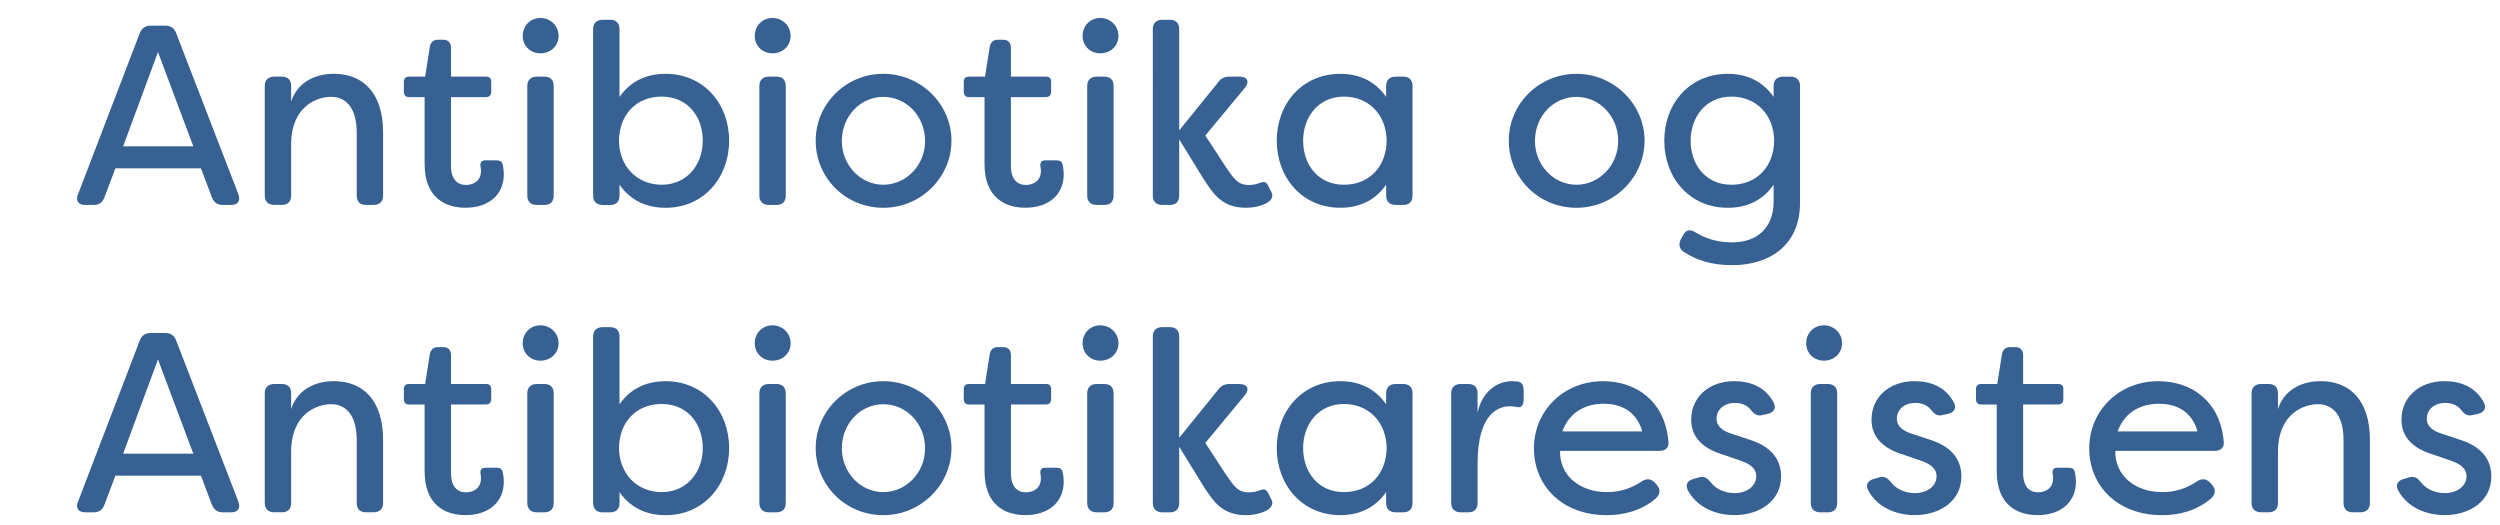
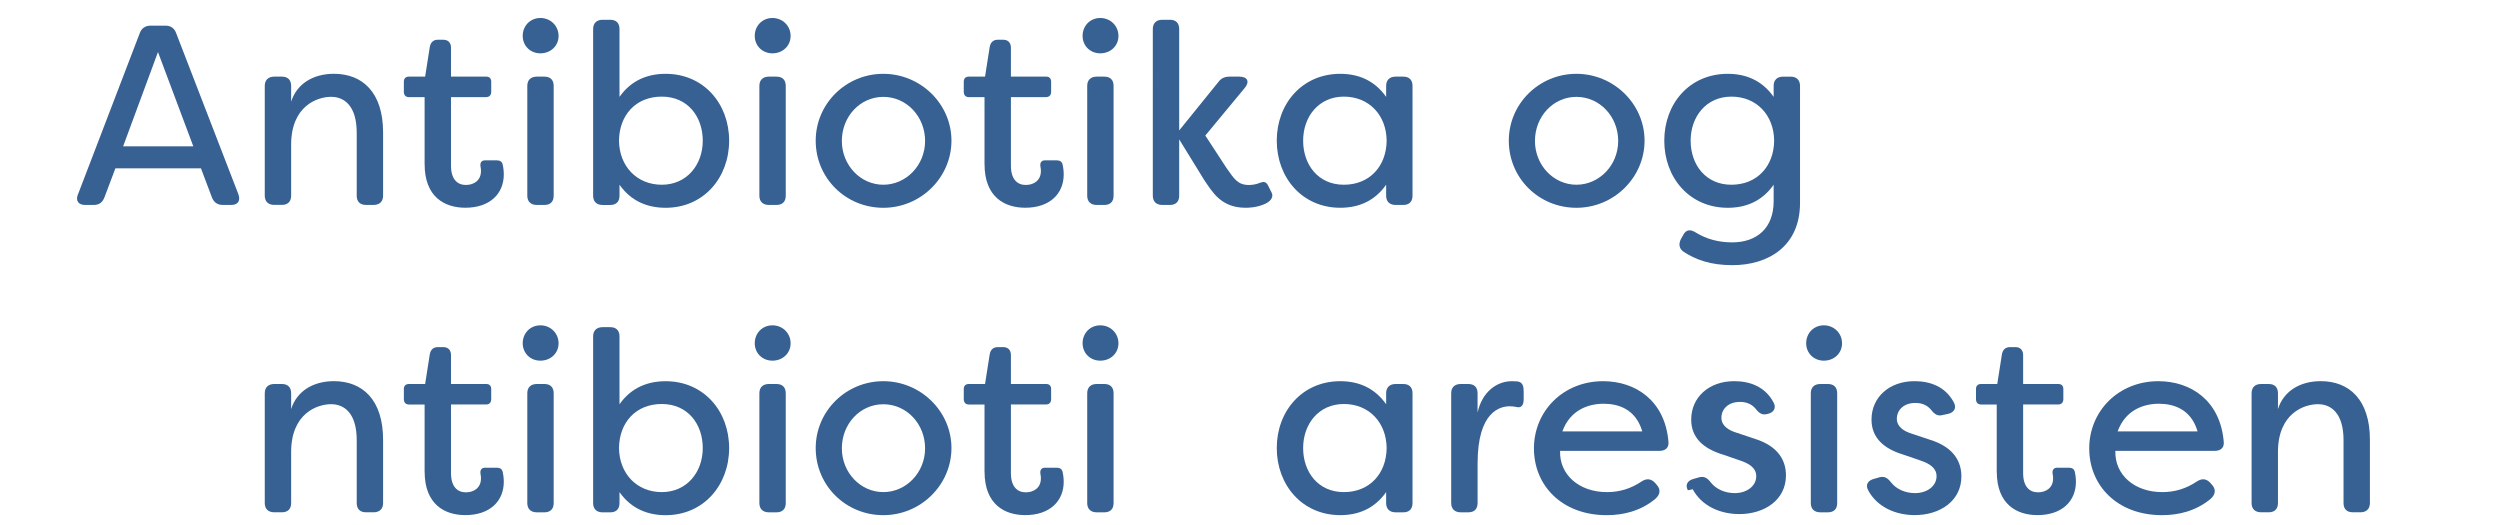
<svg xmlns="http://www.w3.org/2000/svg" id="Lag_1" data-name="Lag 1" viewBox="0 0 897.78 188.44">
  <defs>
    <style>
      .cls-1 {
        fill: #366192;
      }

      .cls-2 {
        fill: #fff;
      }
    </style>
  </defs>
  <rect class="cls-2" width="897.78" height="188.44" />
  <g>
    <path class="cls-1" d="M28.03,69.74L50.2,11.88c.64-1.75,2.02-2.67,3.86-2.67h5.33c1.93,0,3.22.92,3.86,2.67l22.35,57.86c.83,2.3-.09,3.86-2.58,3.86h-2.94c-1.93,0-3.22-.83-3.96-2.67l-3.96-10.49h-30.72l-3.96,10.49c-.74,1.84-1.93,2.67-3.86,2.67h-3.04c-2.48,0-3.5-1.56-2.58-3.86ZM69.42,52.54l-12.69-33.85-12.51,33.85h25.2Z" />
    <path class="cls-1" d="M95.08,70.29V30.83c0-2.12,1.29-3.31,3.4-3.31h2.76c2.12,0,3.31,1.2,3.31,3.31v5.7c2.02-6.44,7.91-10.03,15.36-10.03,10.21,0,17.66,6.62,17.66,21.06v22.72c0,2.12-1.29,3.31-3.4,3.31h-2.76c-2.12,0-3.31-1.2-3.31-3.31v-22.63c0-9.47-4.32-12.88-9.2-12.88s-14.35,3.22-14.35,17.2v18.3c0,2.12-1.2,3.31-3.31,3.31h-2.76c-2.12,0-3.4-1.2-3.4-3.31Z" />
    <path class="cls-1" d="M152.48,58.98v-24.1h-5.61c-1.2,0-1.84-.74-1.84-1.93v-3.59c0-1.2.64-1.84,1.84-1.84h5.8l1.66-10.58c.28-1.75,1.29-2.67,2.94-2.67h1.93c1.75,0,2.76,1.1,2.76,2.85v10.39h12.6c1.2,0,1.84.64,1.84,1.84v3.59c0,1.2-.64,1.93-1.84,1.93h-12.6v24.65c0,4.97,2.39,6.9,5.33,6.9s5.43-1.66,5.43-4.97c0-.37,0-1.01-.18-1.75-.18-1.29.37-2.12,1.66-2.12h4.23c1.1,0,1.93.46,2.12,1.66.37,1.56.37,3.31.37,3.4,0,6.9-4.97,11.96-13.8,11.96-7.36,0-14.63-3.77-14.63-15.64Z" />
    <path class="cls-1" d="M187.71,12.9c0-3.59,2.67-6.44,6.35-6.44s6.53,2.85,6.53,6.44-2.85,6.25-6.53,6.25-6.35-2.76-6.35-6.25ZM189.36,70.29V30.83c0-2.12,1.29-3.31,3.4-3.31h2.76c2.12,0,3.31,1.2,3.31,3.31v39.46c0,2.12-1.2,3.31-3.31,3.31h-2.76c-2.12,0-3.4-1.2-3.4-3.31Z" />
    <path class="cls-1" d="M222.47,66.34v3.96c0,2.12-1.2,3.31-3.31,3.31h-2.76c-2.12,0-3.4-1.2-3.4-3.31V10.41c0-2.12,1.29-3.31,3.4-3.31h2.76c2.12,0,3.31,1.2,3.31,3.31v24.38c4.32-6.16,10.39-8.28,16.56-8.28,13.71,0,22.81,10.76,22.81,24.01s-9.11,24.1-22.81,24.1c-6.16,0-12.23-2.12-16.56-8.28ZM252.37,50.52c0-8.55-5.33-15.82-14.72-15.82s-15.27,6.71-15.36,15.82c.09,9.11,6.35,15.82,15.36,15.82s14.72-7.17,14.72-15.82Z" />
    <path class="cls-1" d="M271.04,12.9c0-3.59,2.67-6.44,6.35-6.44s6.53,2.85,6.53,6.44-2.85,6.25-6.53,6.25-6.35-2.76-6.35-6.25ZM272.7,70.29V30.83c0-2.12,1.29-3.31,3.4-3.31h2.76c2.12,0,3.31,1.2,3.31,3.31v39.46c0,2.12-1.2,3.31-3.31,3.31h-2.76c-2.12,0-3.4-1.2-3.4-3.31Z" />
    <path class="cls-1" d="M292.93,50.52c0-13.25,10.85-24.01,24.28-24.01s24.47,10.85,24.47,24.01-10.95,24.1-24.47,24.1-24.28-10.67-24.28-24.1ZM332.21,50.61c0-8.74-6.62-15.82-14.99-15.82s-14.9,7.08-14.9,15.82,6.71,15.73,14.9,15.73,14.99-6.99,14.99-15.73Z" />
    <path class="cls-1" d="M353.55,58.98v-24.1h-5.61c-1.2,0-1.84-.74-1.84-1.93v-3.59c0-1.2.64-1.84,1.84-1.84h5.8l1.66-10.58c.28-1.75,1.29-2.67,2.94-2.67h1.93c1.75,0,2.76,1.1,2.76,2.85v10.39h12.6c1.2,0,1.84.64,1.84,1.84v3.59c0,1.2-.64,1.93-1.84,1.93h-12.6v24.65c0,4.97,2.39,6.9,5.33,6.9s5.43-1.66,5.43-4.97c0-.37,0-1.01-.18-1.75-.18-1.29.37-2.12,1.66-2.12h4.23c1.1,0,1.93.46,2.12,1.66.37,1.56.37,3.31.37,3.4,0,6.9-4.97,11.96-13.8,11.96-7.36,0-14.63-3.77-14.63-15.64Z" />
    <path class="cls-1" d="M388.77,12.9c0-3.59,2.67-6.44,6.35-6.44s6.53,2.85,6.53,6.44-2.85,6.25-6.53,6.25-6.35-2.76-6.35-6.25ZM390.43,70.29V30.83c0-2.12,1.29-3.31,3.4-3.31h2.76c2.12,0,3.31,1.2,3.31,3.31v39.46c0,2.12-1.2,3.31-3.31,3.31h-2.76c-2.12,0-3.4-1.2-3.4-3.31Z" />
    <path class="cls-1" d="M432.47,64.68l-9.01-14.63v20.24c0,2.12-1.2,3.31-3.31,3.31h-2.76c-2.12,0-3.4-1.2-3.4-3.31V10.41c0-2.12,1.29-3.31,3.4-3.31h2.76c2.12,0,3.31,1.2,3.31,3.31v36.43l14.07-17.39c1.01-1.38,2.3-1.93,4.05-1.93h3.5c2.94,0,3.77,1.84,1.93,4.05l-14.17,17.11,7.63,11.68c2.67,3.77,3.96,6.07,8,6.07.74,0,2.48-.09,4.14-.83,1.29-.46,2.02-.28,2.67.83l1.47,2.94c.46,1.1,0,2.67-2.3,3.77-3.13,1.47-6.25,1.47-7.17,1.47-8.83,0-11.96-5.79-14.81-9.93Z" />
    <path class="cls-1" d="M458.5,50.52c0-13.25,9.11-24.01,22.81-24.01,6.16,0,12.14,2.12,16.47,8.28v-3.96c0-2.12,1.29-3.31,3.4-3.31h2.76c2.12,0,3.31,1.2,3.31,3.31v39.46c0,2.12-1.2,3.31-3.31,3.31h-2.76c-2.12,0-3.4-1.2-3.4-3.31v-3.96c-4.32,6.16-10.3,8.28-16.47,8.28-13.71,0-22.81-10.85-22.81-24.1ZM497.96,50.52c-.09-9.11-6.25-15.82-15.36-15.82s-14.63,7.27-14.63,15.82,5.33,15.82,14.63,15.82,15.27-6.71,15.36-15.82Z" />
    <path class="cls-1" d="M541.83,50.52c0-13.25,10.85-24.01,24.28-24.01s24.47,10.85,24.47,24.01-10.95,24.1-24.47,24.1-24.28-10.67-24.28-24.1ZM581.11,50.61c0-8.74-6.62-15.82-14.99-15.82s-14.9,7.08-14.9,15.82,6.71,15.73,14.9,15.73,14.99-6.99,14.99-15.73Z" />
    <path class="cls-1" d="M604.65,90.44c-1.66-1.1-1.93-2.76-1.01-4.6l.74-1.29c1.01-2.12,2.58-2.3,4.51-1.1,3.96,2.48,8.46,3.59,13.15,3.59,8.83,0,14.9-5.06,14.9-14.81v-5.89c-4.32,6.16-10.3,8.28-16.47,8.28-13.8,0-22.81-10.85-22.81-24.1s9.01-24.01,22.81-24.01c6.16,0,12.14,2.12,16.47,8.28v-4.05c0-2.02,1.29-3.22,3.4-3.22h2.67c2.12,0,3.4,1.2,3.4,3.31v42.04c0,15.64-11.5,22.35-24.28,22.35-8,0-13.24-2.02-17.48-4.78ZM637.12,50.52c-.09-9.11-6.25-15.82-15.36-15.82s-14.63,7.27-14.63,15.82,5.34,15.82,14.63,15.82,15.27-6.71,15.36-15.82Z" />
-     <path class="cls-1" d="M28.03,180.12l22.17-57.86c.64-1.75,2.02-2.67,3.86-2.67h5.33c1.93,0,3.22.92,3.86,2.67l22.35,57.86c.83,2.3-.09,3.86-2.58,3.86h-2.94c-1.93,0-3.22-.83-3.96-2.67l-3.96-10.49h-30.72l-3.96,10.49c-.74,1.84-1.93,2.67-3.86,2.67h-3.04c-2.48,0-3.5-1.56-2.58-3.86ZM69.42,162.92l-12.69-33.85-12.51,33.85h25.2Z" />
    <path class="cls-1" d="M95.08,180.67v-39.46c0-2.12,1.29-3.31,3.4-3.31h2.76c2.12,0,3.31,1.2,3.31,3.31v5.7c2.02-6.44,7.91-10.03,15.36-10.03,10.21,0,17.66,6.62,17.66,21.06v22.72c0,2.12-1.29,3.31-3.4,3.31h-2.76c-2.12,0-3.31-1.2-3.31-3.31v-22.63c0-9.47-4.32-12.88-9.2-12.88s-14.35,3.22-14.35,17.2v18.31c0,2.12-1.2,3.31-3.31,3.31h-2.76c-2.12,0-3.4-1.2-3.4-3.31Z" />
    <path class="cls-1" d="M152.48,169.36v-24.1h-5.61c-1.2,0-1.84-.74-1.84-1.93v-3.59c0-1.2.64-1.84,1.84-1.84h5.8l1.66-10.58c.28-1.75,1.29-2.67,2.94-2.67h1.93c1.75,0,2.76,1.1,2.76,2.85v10.39h12.6c1.2,0,1.84.64,1.84,1.84v3.59c0,1.2-.64,1.93-1.84,1.93h-12.6v24.65c0,4.97,2.39,6.9,5.33,6.9s5.43-1.66,5.43-4.97c0-.37,0-1.01-.18-1.75-.18-1.29.37-2.12,1.66-2.12h4.23c1.1,0,1.93.46,2.12,1.66.37,1.56.37,3.31.37,3.4,0,6.9-4.97,11.96-13.8,11.96-7.36,0-14.63-3.77-14.63-15.64Z" />
    <path class="cls-1" d="M187.71,123.27c0-3.59,2.67-6.44,6.35-6.44s6.53,2.85,6.53,6.44-2.85,6.25-6.53,6.25-6.35-2.76-6.35-6.25ZM189.36,180.67v-39.46c0-2.12,1.29-3.31,3.4-3.31h2.76c2.12,0,3.31,1.2,3.31,3.31v39.46c0,2.12-1.2,3.31-3.31,3.31h-2.76c-2.12,0-3.4-1.2-3.4-3.31Z" />
    <path class="cls-1" d="M222.47,176.72v3.96c0,2.12-1.2,3.31-3.31,3.31h-2.76c-2.12,0-3.4-1.2-3.4-3.31v-59.88c0-2.12,1.29-3.31,3.4-3.31h2.76c2.12,0,3.31,1.2,3.31,3.31v24.38c4.32-6.16,10.39-8.28,16.56-8.28,13.71,0,22.81,10.76,22.81,24.01s-9.11,24.1-22.81,24.1c-6.16,0-12.23-2.12-16.56-8.28ZM252.37,160.9c0-8.55-5.33-15.82-14.72-15.82s-15.27,6.71-15.36,15.82c.09,9.11,6.35,15.82,15.36,15.82s14.72-7.18,14.72-15.82Z" />
    <path class="cls-1" d="M271.04,123.27c0-3.59,2.67-6.44,6.35-6.44s6.53,2.85,6.53,6.44-2.85,6.25-6.53,6.25-6.35-2.76-6.35-6.25ZM272.7,180.67v-39.46c0-2.12,1.29-3.31,3.4-3.31h2.76c2.12,0,3.31,1.2,3.31,3.31v39.46c0,2.12-1.2,3.31-3.31,3.31h-2.76c-2.12,0-3.4-1.2-3.4-3.31Z" />
    <path class="cls-1" d="M292.93,160.9c0-13.24,10.85-24.01,24.28-24.01s24.47,10.85,24.47,24.01-10.95,24.1-24.47,24.1-24.28-10.67-24.28-24.1ZM332.21,160.99c0-8.74-6.62-15.82-14.99-15.82s-14.9,7.08-14.9,15.82,6.71,15.73,14.9,15.73,14.99-6.99,14.99-15.73Z" />
    <path class="cls-1" d="M353.55,169.36v-24.1h-5.61c-1.2,0-1.84-.74-1.84-1.93v-3.59c0-1.2.64-1.84,1.84-1.84h5.8l1.66-10.58c.28-1.75,1.29-2.67,2.94-2.67h1.93c1.75,0,2.76,1.1,2.76,2.85v10.39h12.6c1.2,0,1.84.64,1.84,1.84v3.59c0,1.2-.64,1.93-1.84,1.93h-12.6v24.65c0,4.97,2.39,6.9,5.33,6.9s5.43-1.66,5.43-4.97c0-.37,0-1.01-.18-1.75-.18-1.29.37-2.12,1.66-2.12h4.23c1.1,0,1.93.46,2.12,1.66.37,1.56.37,3.31.37,3.4,0,6.9-4.97,11.96-13.8,11.96-7.36,0-14.63-3.77-14.63-15.64Z" />
    <path class="cls-1" d="M388.77,123.27c0-3.59,2.67-6.44,6.35-6.44s6.53,2.85,6.53,6.44-2.85,6.25-6.53,6.25-6.35-2.76-6.35-6.25ZM390.43,180.67v-39.46c0-2.12,1.29-3.31,3.4-3.31h2.76c2.12,0,3.31,1.2,3.31,3.31v39.46c0,2.12-1.2,3.31-3.31,3.31h-2.76c-2.12,0-3.4-1.2-3.4-3.31Z" />
-     <path class="cls-1" d="M432.47,175.06l-9.01-14.63v20.24c0,2.12-1.2,3.31-3.31,3.31h-2.76c-2.12,0-3.4-1.2-3.4-3.31v-59.88c0-2.12,1.29-3.31,3.4-3.31h2.76c2.12,0,3.31,1.2,3.31,3.31v36.43l14.07-17.38c1.01-1.38,2.3-1.93,4.05-1.93h3.5c2.94,0,3.77,1.84,1.93,4.05l-14.17,17.11,7.63,11.68c2.67,3.77,3.96,6.07,8,6.07.74,0,2.48-.09,4.14-.83,1.29-.46,2.02-.28,2.67.83l1.47,2.94c.46,1.1,0,2.67-2.3,3.77-3.13,1.47-6.25,1.47-7.17,1.47-8.83,0-11.96-5.8-14.81-9.93Z" />
    <path class="cls-1" d="M458.5,160.9c0-13.24,9.11-24.01,22.81-24.01,6.16,0,12.14,2.12,16.47,8.28v-3.96c0-2.12,1.29-3.31,3.4-3.31h2.76c2.12,0,3.31,1.2,3.31,3.31v39.46c0,2.12-1.2,3.31-3.31,3.31h-2.76c-2.12,0-3.4-1.2-3.4-3.31v-3.96c-4.32,6.16-10.3,8.28-16.47,8.28-13.71,0-22.81-10.85-22.81-24.1ZM497.96,160.9c-.09-9.11-6.25-15.82-15.36-15.82s-14.63,7.27-14.63,15.82,5.33,15.82,14.63,15.82,15.27-6.71,15.36-15.82Z" />
    <path class="cls-1" d="M521.14,180.67v-39.46c0-2.12,1.29-3.31,3.4-3.31h2.76c2.12,0,3.31,1.2,3.31,3.31v6.99c1.56-7.36,6.81-11.31,12.33-11.31l2.02.09c1.93.28,2.21,1.84,2.21,3.68v2.67c0,2.3-.92,3.22-2.48,2.85-.83-.18-1.66-.28-2.48-.28-3.31,0-11.59,1.66-11.59,20.51v14.26c0,2.12-1.2,3.31-3.31,3.31h-2.76c-2.12,0-3.4-1.2-3.4-3.31Z" />
    <path class="cls-1" d="M550.85,161.08c0-13.43,10.49-24.19,24.84-24.19,11.59,0,22.17,6.9,23.46,21.62.28,2.21-1.01,3.4-3.22,3.4h-35.69c-.28,8.55,6.81,14.81,16.83,14.81,4.51,0,8.55-1.2,12.51-3.86,1.75-1.1,3.22-1.01,4.69.46l.64.74c1.47,1.56,1.47,3.5-.64,5.24-5.34,4.32-11.5,5.7-17.29,5.7-16.19,0-26.12-10.76-26.12-23.92ZM589.76,154.92c-2.39-8.19-8.83-9.93-13.89-9.93-5.34,0-11.96,2.12-14.81,9.93h28.7Z" />
-     <path class="cls-1" d="M606.13,176.07c-1.1-2.12,0-3.59,2.21-4.14l1.93-.55c1.84-.46,2.94.37,4.14,1.93,1.84,2.3,4.97,3.77,8.55,3.77,4.41,0,7.73-2.58,7.73-6.07,0-2.94-2.48-4.51-5.7-5.61l-6.16-2.12c-7.08-2.12-11.5-6.07-11.5-12.6,0-7.91,6.25-13.8,15.45-13.8,5.61,0,11.04,1.93,14.07,7.54,1.2,2.12.09,3.77-2.12,4.23l-1.75.37c-1.93.55-3.03-.28-4.32-1.93-1.56-1.84-3.59-2.39-5.61-2.39-4.05,0-6.62,2.48-6.62,5.7,0,2.94,2.67,4.51,5.34,5.33l6.62,2.21c8.83,2.76,11.22,8.19,11.22,13.15,0,8.83-7.73,13.89-16.74,13.89-7.08,0-13.61-3.04-16.74-8.92Z" />
+     <path class="cls-1" d="M606.13,176.07c-1.1-2.12,0-3.59,2.21-4.14l1.93-.55c1.84-.46,2.94.37,4.14,1.93,1.84,2.3,4.97,3.77,8.55,3.77,4.41,0,7.73-2.58,7.73-6.07,0-2.94-2.48-4.51-5.7-5.61l-6.16-2.12c-7.08-2.12-11.5-6.07-11.5-12.6,0-7.91,6.25-13.8,15.45-13.8,5.61,0,11.04,1.93,14.07,7.54,1.2,2.12.09,3.77-2.12,4.23c-1.93.55-3.03-.28-4.32-1.93-1.56-1.84-3.59-2.39-5.61-2.39-4.05,0-6.62,2.48-6.62,5.7,0,2.94,2.67,4.51,5.34,5.33l6.62,2.21c8.83,2.76,11.22,8.19,11.22,13.15,0,8.83-7.73,13.89-16.74,13.89-7.08,0-13.61-3.04-16.74-8.92Z" />
    <path class="cls-1" d="M648.62,123.27c0-3.59,2.67-6.44,6.35-6.44s6.53,2.85,6.53,6.44-2.85,6.25-6.53,6.25-6.35-2.76-6.35-6.25ZM650.28,180.67v-39.46c0-2.12,1.29-3.31,3.4-3.31h2.76c2.12,0,3.31,1.2,3.31,3.31v39.46c0,2.12-1.2,3.31-3.31,3.31h-2.76c-2.12,0-3.4-1.2-3.4-3.31Z" />
    <path class="cls-1" d="M670.88,176.07c-1.1-2.12,0-3.59,2.21-4.14l1.93-.55c1.84-.46,2.94.37,4.14,1.93,1.84,2.3,4.97,3.77,8.55,3.77,4.41,0,7.73-2.58,7.73-6.07,0-2.94-2.48-4.51-5.7-5.61l-6.16-2.12c-7.08-2.12-11.5-6.07-11.5-12.6,0-7.91,6.25-13.8,15.45-13.8,5.61,0,11.04,1.93,14.07,7.54,1.2,2.12.09,3.77-2.12,4.23l-1.75.37c-1.93.55-3.03-.28-4.32-1.93-1.56-1.84-3.59-2.39-5.61-2.39-4.05,0-6.62,2.48-6.62,5.7,0,2.94,2.67,4.51,5.34,5.33l6.62,2.21c8.83,2.76,11.22,8.19,11.22,13.15,0,8.83-7.73,13.89-16.74,13.89-7.08,0-13.61-3.04-16.74-8.92Z" />
    <path class="cls-1" d="M717.05,169.36v-24.1h-5.61c-1.2,0-1.84-.74-1.84-1.93v-3.59c0-1.2.64-1.84,1.84-1.84h5.8l1.66-10.58c.28-1.75,1.29-2.67,2.94-2.67h1.93c1.75,0,2.76,1.1,2.76,2.85v10.39h12.6c1.2,0,1.84.64,1.84,1.84v3.59c0,1.2-.64,1.93-1.84,1.93h-12.6v24.65c0,4.97,2.39,6.9,5.33,6.9s5.43-1.66,5.43-4.97c0-.37,0-1.01-.18-1.75-.18-1.29.37-2.12,1.66-2.12h4.23c1.1,0,1.93.46,2.12,1.66.37,1.56.37,3.31.37,3.4,0,6.9-4.97,11.96-13.8,11.96-7.36,0-14.63-3.77-14.63-15.64Z" />
    <path class="cls-1" d="M750.26,161.08c0-13.43,10.49-24.19,24.84-24.19,11.59,0,22.17,6.9,23.46,21.62.28,2.21-1.01,3.4-3.22,3.4h-35.69c-.28,8.55,6.81,14.81,16.83,14.81,4.51,0,8.55-1.2,12.51-3.86,1.75-1.1,3.22-1.01,4.69.46l.64.74c1.47,1.56,1.47,3.5-.64,5.24-5.34,4.32-11.5,5.7-17.29,5.7-16.19,0-26.12-10.76-26.12-23.92ZM789.17,154.92c-2.39-8.19-8.83-9.93-13.89-9.93-5.34,0-11.96,2.12-14.81,9.93h28.7Z" />
    <path class="cls-1" d="M808.57,180.67v-39.46c0-2.12,1.29-3.31,3.4-3.31h2.76c2.12,0,3.31,1.2,3.31,3.31v5.7c2.02-6.44,7.91-10.03,15.36-10.03,10.21,0,17.66,6.62,17.66,21.06v22.72c0,2.12-1.29,3.31-3.4,3.31h-2.76c-2.12,0-3.31-1.2-3.31-3.31v-22.63c0-9.47-4.32-12.88-9.2-12.88s-14.35,3.22-14.35,17.2v18.31c0,2.12-1.2,3.31-3.31,3.31h-2.76c-2.12,0-3.4-1.2-3.4-3.31Z" />
-     <path class="cls-1" d="M861.19,176.07c-1.1-2.12,0-3.59,2.21-4.14l1.93-.55c1.84-.46,2.94.37,4.14,1.93,1.84,2.3,4.97,3.77,8.55,3.77,4.41,0,7.73-2.58,7.73-6.07,0-2.94-2.48-4.51-5.7-5.61l-6.16-2.12c-7.08-2.12-11.5-6.07-11.5-12.6,0-7.91,6.25-13.8,15.45-13.8,5.61,0,11.04,1.93,14.07,7.54,1.2,2.12.09,3.77-2.12,4.23l-1.75.37c-1.93.55-3.03-.28-4.32-1.93-1.56-1.84-3.59-2.39-5.61-2.39-4.05,0-6.62,2.48-6.62,5.7,0,2.94,2.67,4.51,5.34,5.33l6.62,2.21c8.83,2.76,11.22,8.19,11.22,13.15,0,8.83-7.73,13.89-16.74,13.89-7.08,0-13.61-3.04-16.74-8.92Z" />
  </g>
</svg>